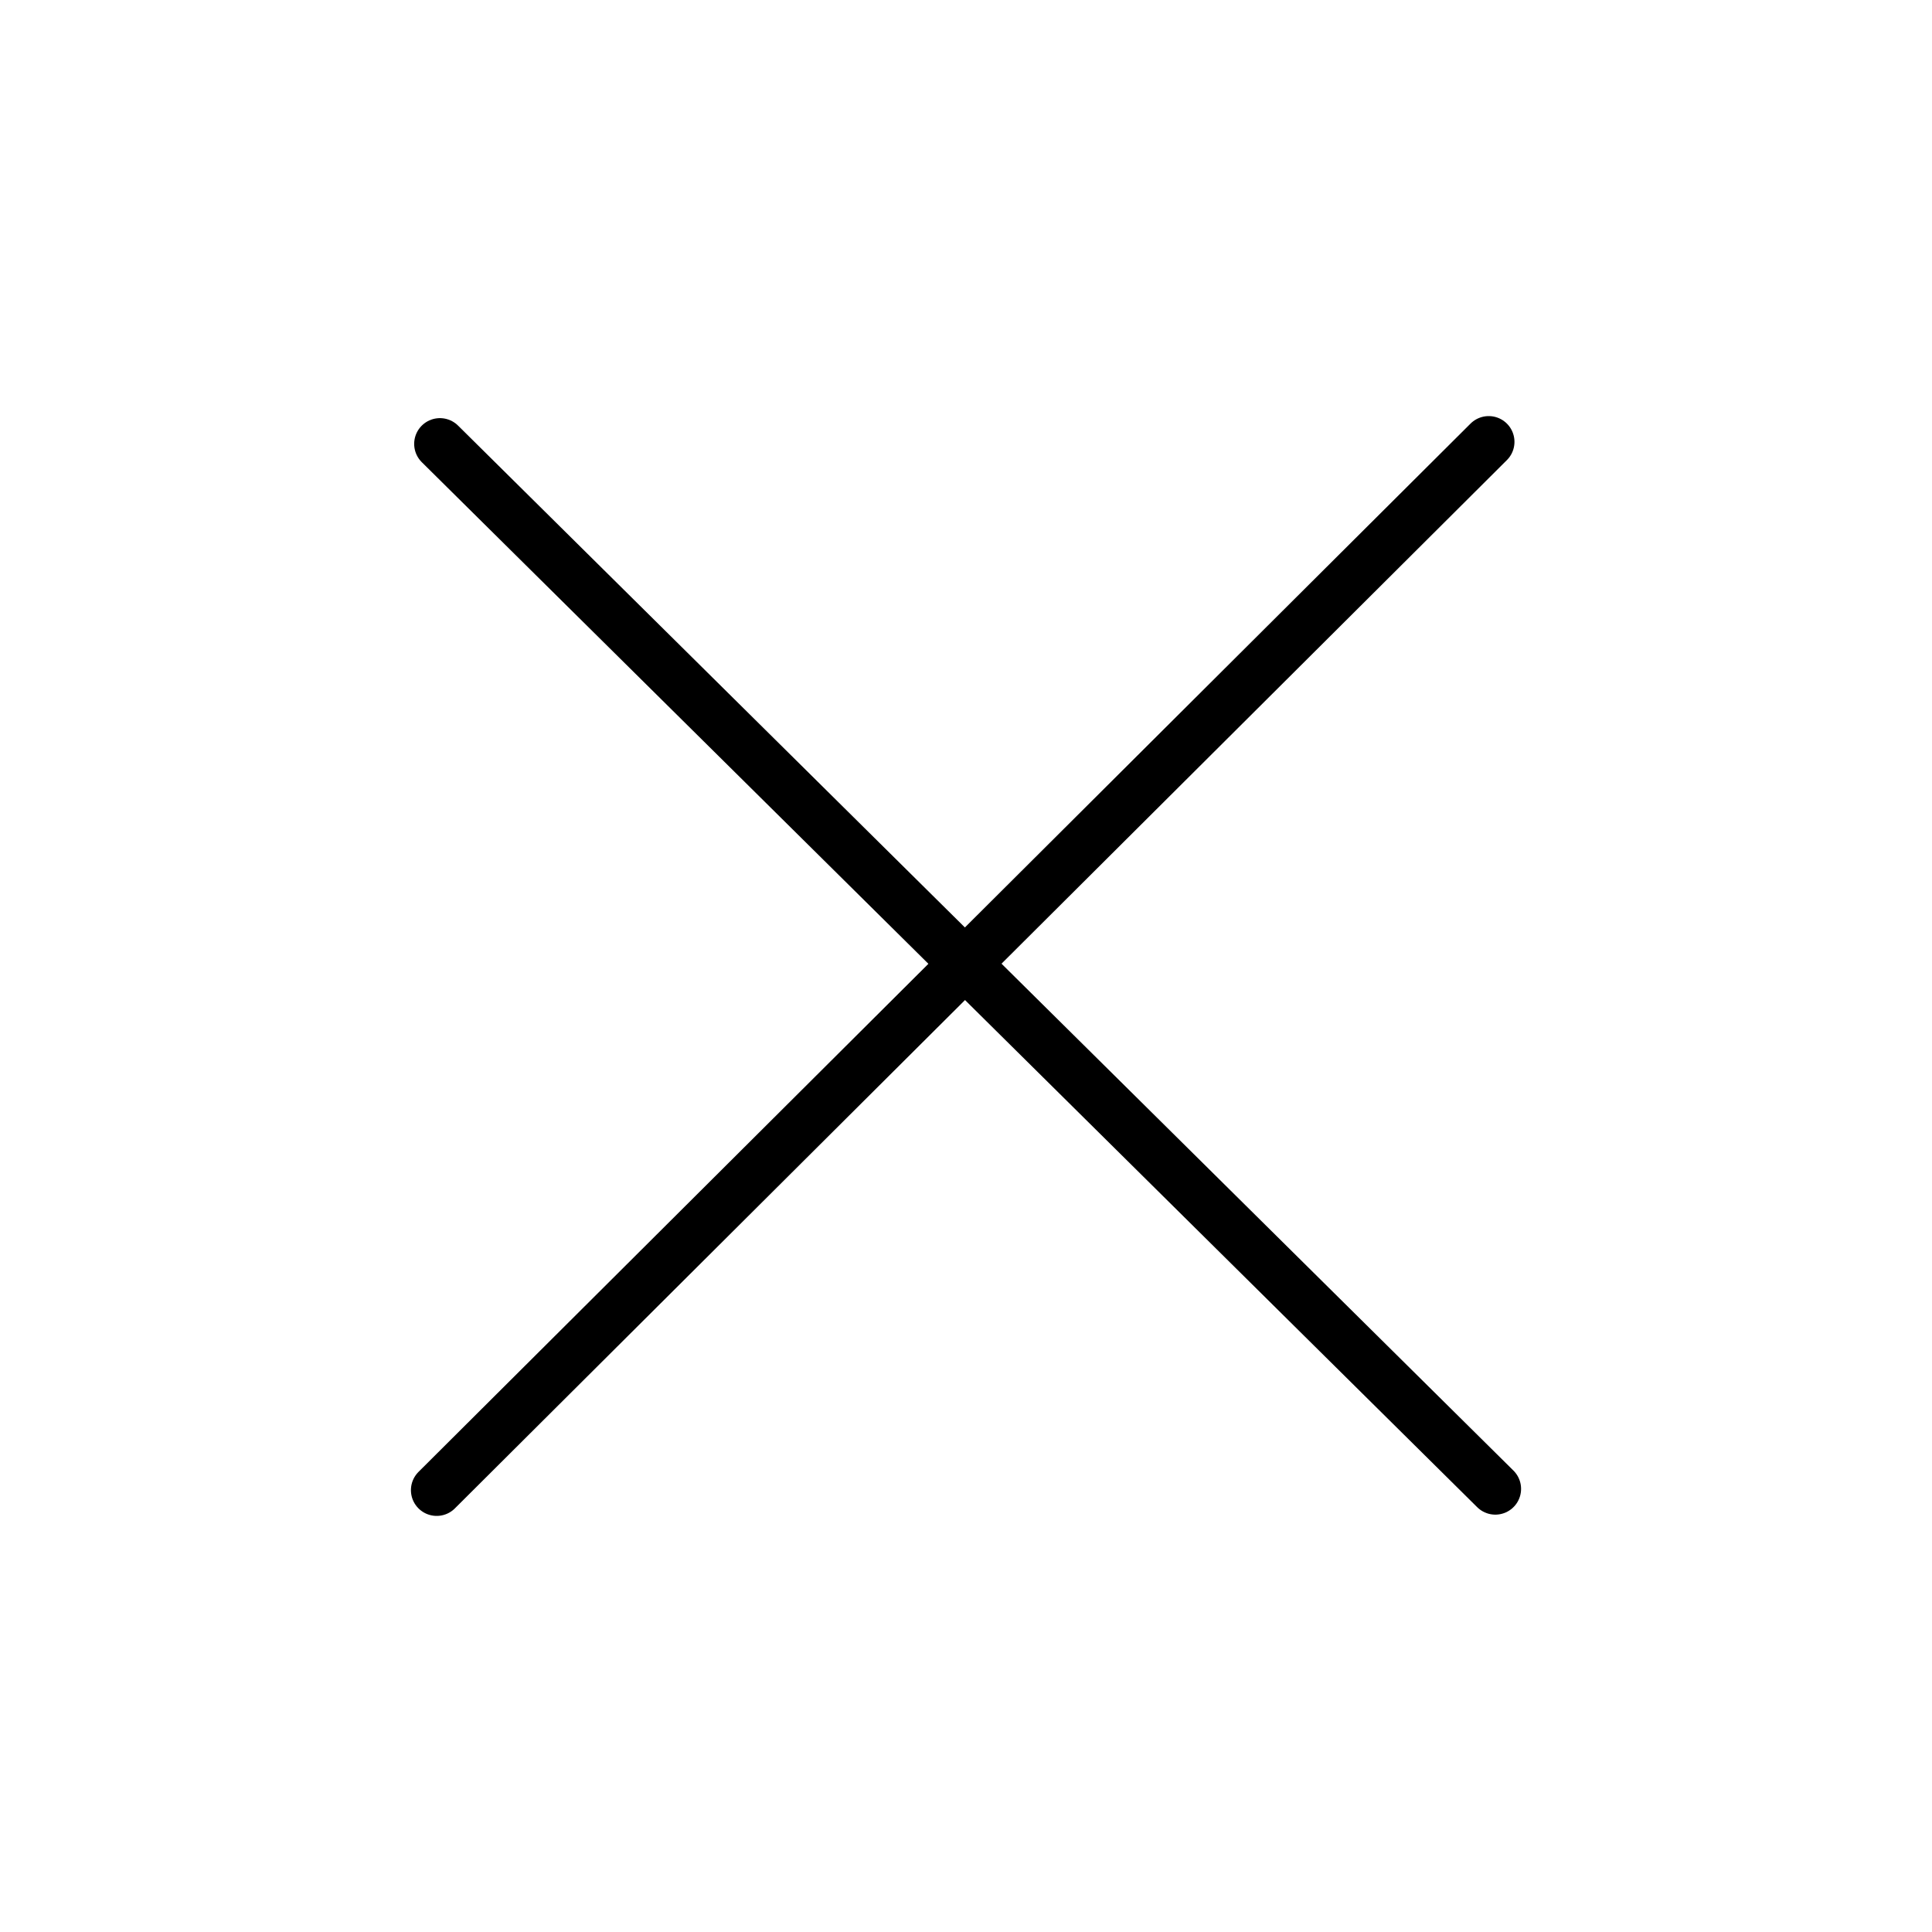
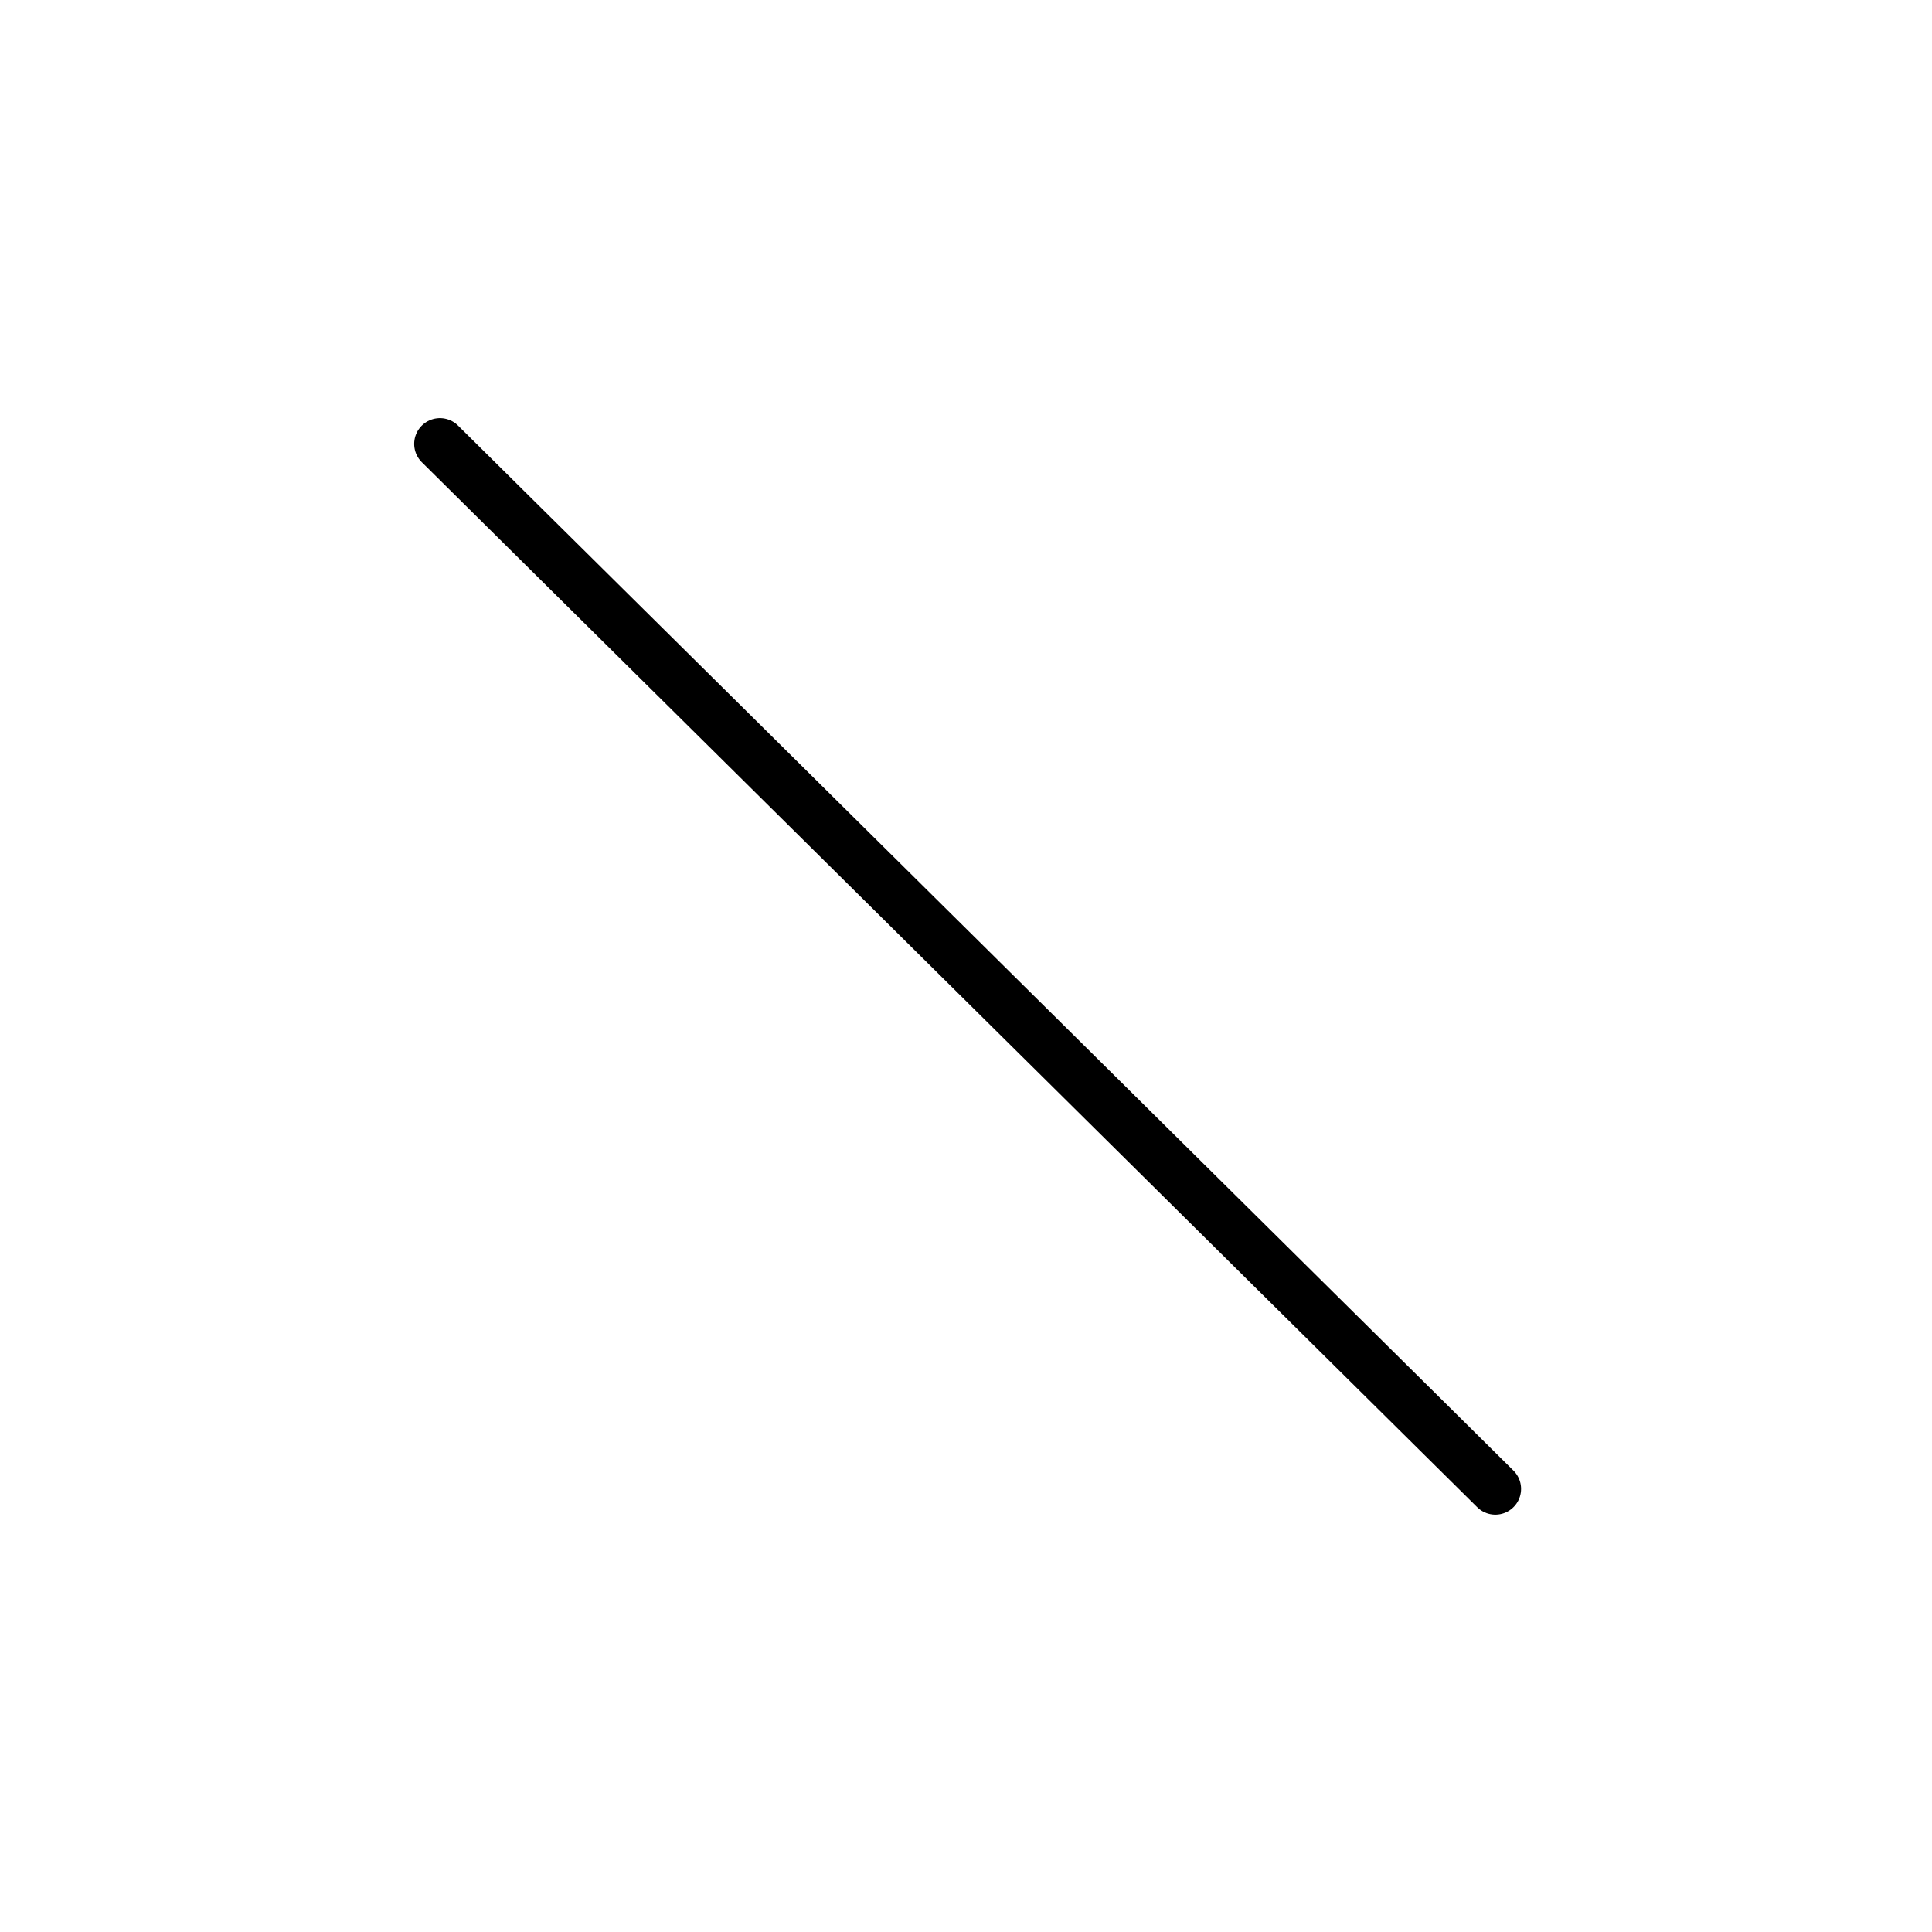
<svg xmlns="http://www.w3.org/2000/svg" version="1.1" x="0px" y="0px" viewBox="0 0 1500 1500" style="enable-background:new 0 0 1500 1500;" xml:space="preserve">
  <style type="text/css">
	.st0{fill:none;stroke:#000000;stroke-width:40;stroke-linecap:round;stroke-linejoin:round;stroke-miterlimit:10;}
</style>
  <g id="Icono_12">
    <g id="Fondo">
	</g>
    <g id="Elemento_gráfico">
	</g>
  </g>
  <g id="Icono_11">
    <g id="Fondo_00000069382037451704735410000009778689095679807673_">
	</g>
    <g id="Elemento_gráfico_00000016035213666394619670000013085718692329657728_">
	</g>
  </g>
  <g id="Icono_10">
    <g id="Fondo_00000045577380428334323260000009503616737697859466_">
	</g>
    <g id="Elemento_gráfico_00000099628937930324370400000005806759119528044221_">
	</g>
  </g>
  <g id="Icono_9">
    <g id="Fondo_00000090290629102878865750000012578130112039374477_">
	</g>
    <g id="Elemento_gráfico_00000165940950037074760540000006628097963377930635_">
	</g>
  </g>
  <g id="Icono_8">
    <g id="Fondo_00000161632124277140415960000001031334942814626201_">
	</g>
    <g id="Elemento_gráfico_00000144308242071393652280000015012633041906884772_">
	</g>
  </g>
  <g id="Icono_7">
    <g id="Fondo_00000182487113130699991950000001969395030487660735_">
	</g>
    <g id="Elemento_gráfico_00000174598633719289943230000005947852296804050838_">
	</g>
  </g>
  <g id="Icono_6">
    <g id="Fondo_00000111909855843323362180000004862138098707647387_">
	</g>
    <g id="Elemento_gráfico_00000018919569429457012610000017794328141939215033_">
	</g>
  </g>
  <g id="Icono_5">
    <g id="Fondo_00000065066650069599278000000015936023347721316241_">
	</g>
    <g id="Elemento_gráfico_00000065767642817964466340000008630363442384687756_">
      <g>
        <line class="st0" x1="341.56" y1="344.64" x2="1160.96" y2="1155.96" />
-         <line class="st0" x1="1155.83" y1="343.05" x2="339.04" y2="1156.95" />
      </g>
    </g>
  </g>
  <g id="Icono_4">
    <g id="Fondo_00000149354921334672182620000014230390872772267938_">
	</g>
    <g id="Elemento_gráfico_00000003790100607094338960000009967046722369726901_">
	</g>
  </g>
  <g id="Icono_3">
    <g id="Fondo_00000047749485629180782610000004267243758875980428_">
	</g>
    <g id="Elemento_gráfico_00000173122363393110583880000005641622002769474209_">
	</g>
  </g>
  <g id="Icono_2">
    <g id="Fondo_00000029030895227001538050000014808934707170033078_">
	</g>
    <g id="Elemento_gráfico_00000015343802083692761010000011236586717727846076_">
	</g>
  </g>
  <g id="Icono_1">
    <g id="Fondo_00000088837975852609850330000000596064821379071401_">
	</g>
    <g id="Elemento_gráfico_00000018917015520790288670000012675103533646401429_">
	</g>
  </g>
</svg>